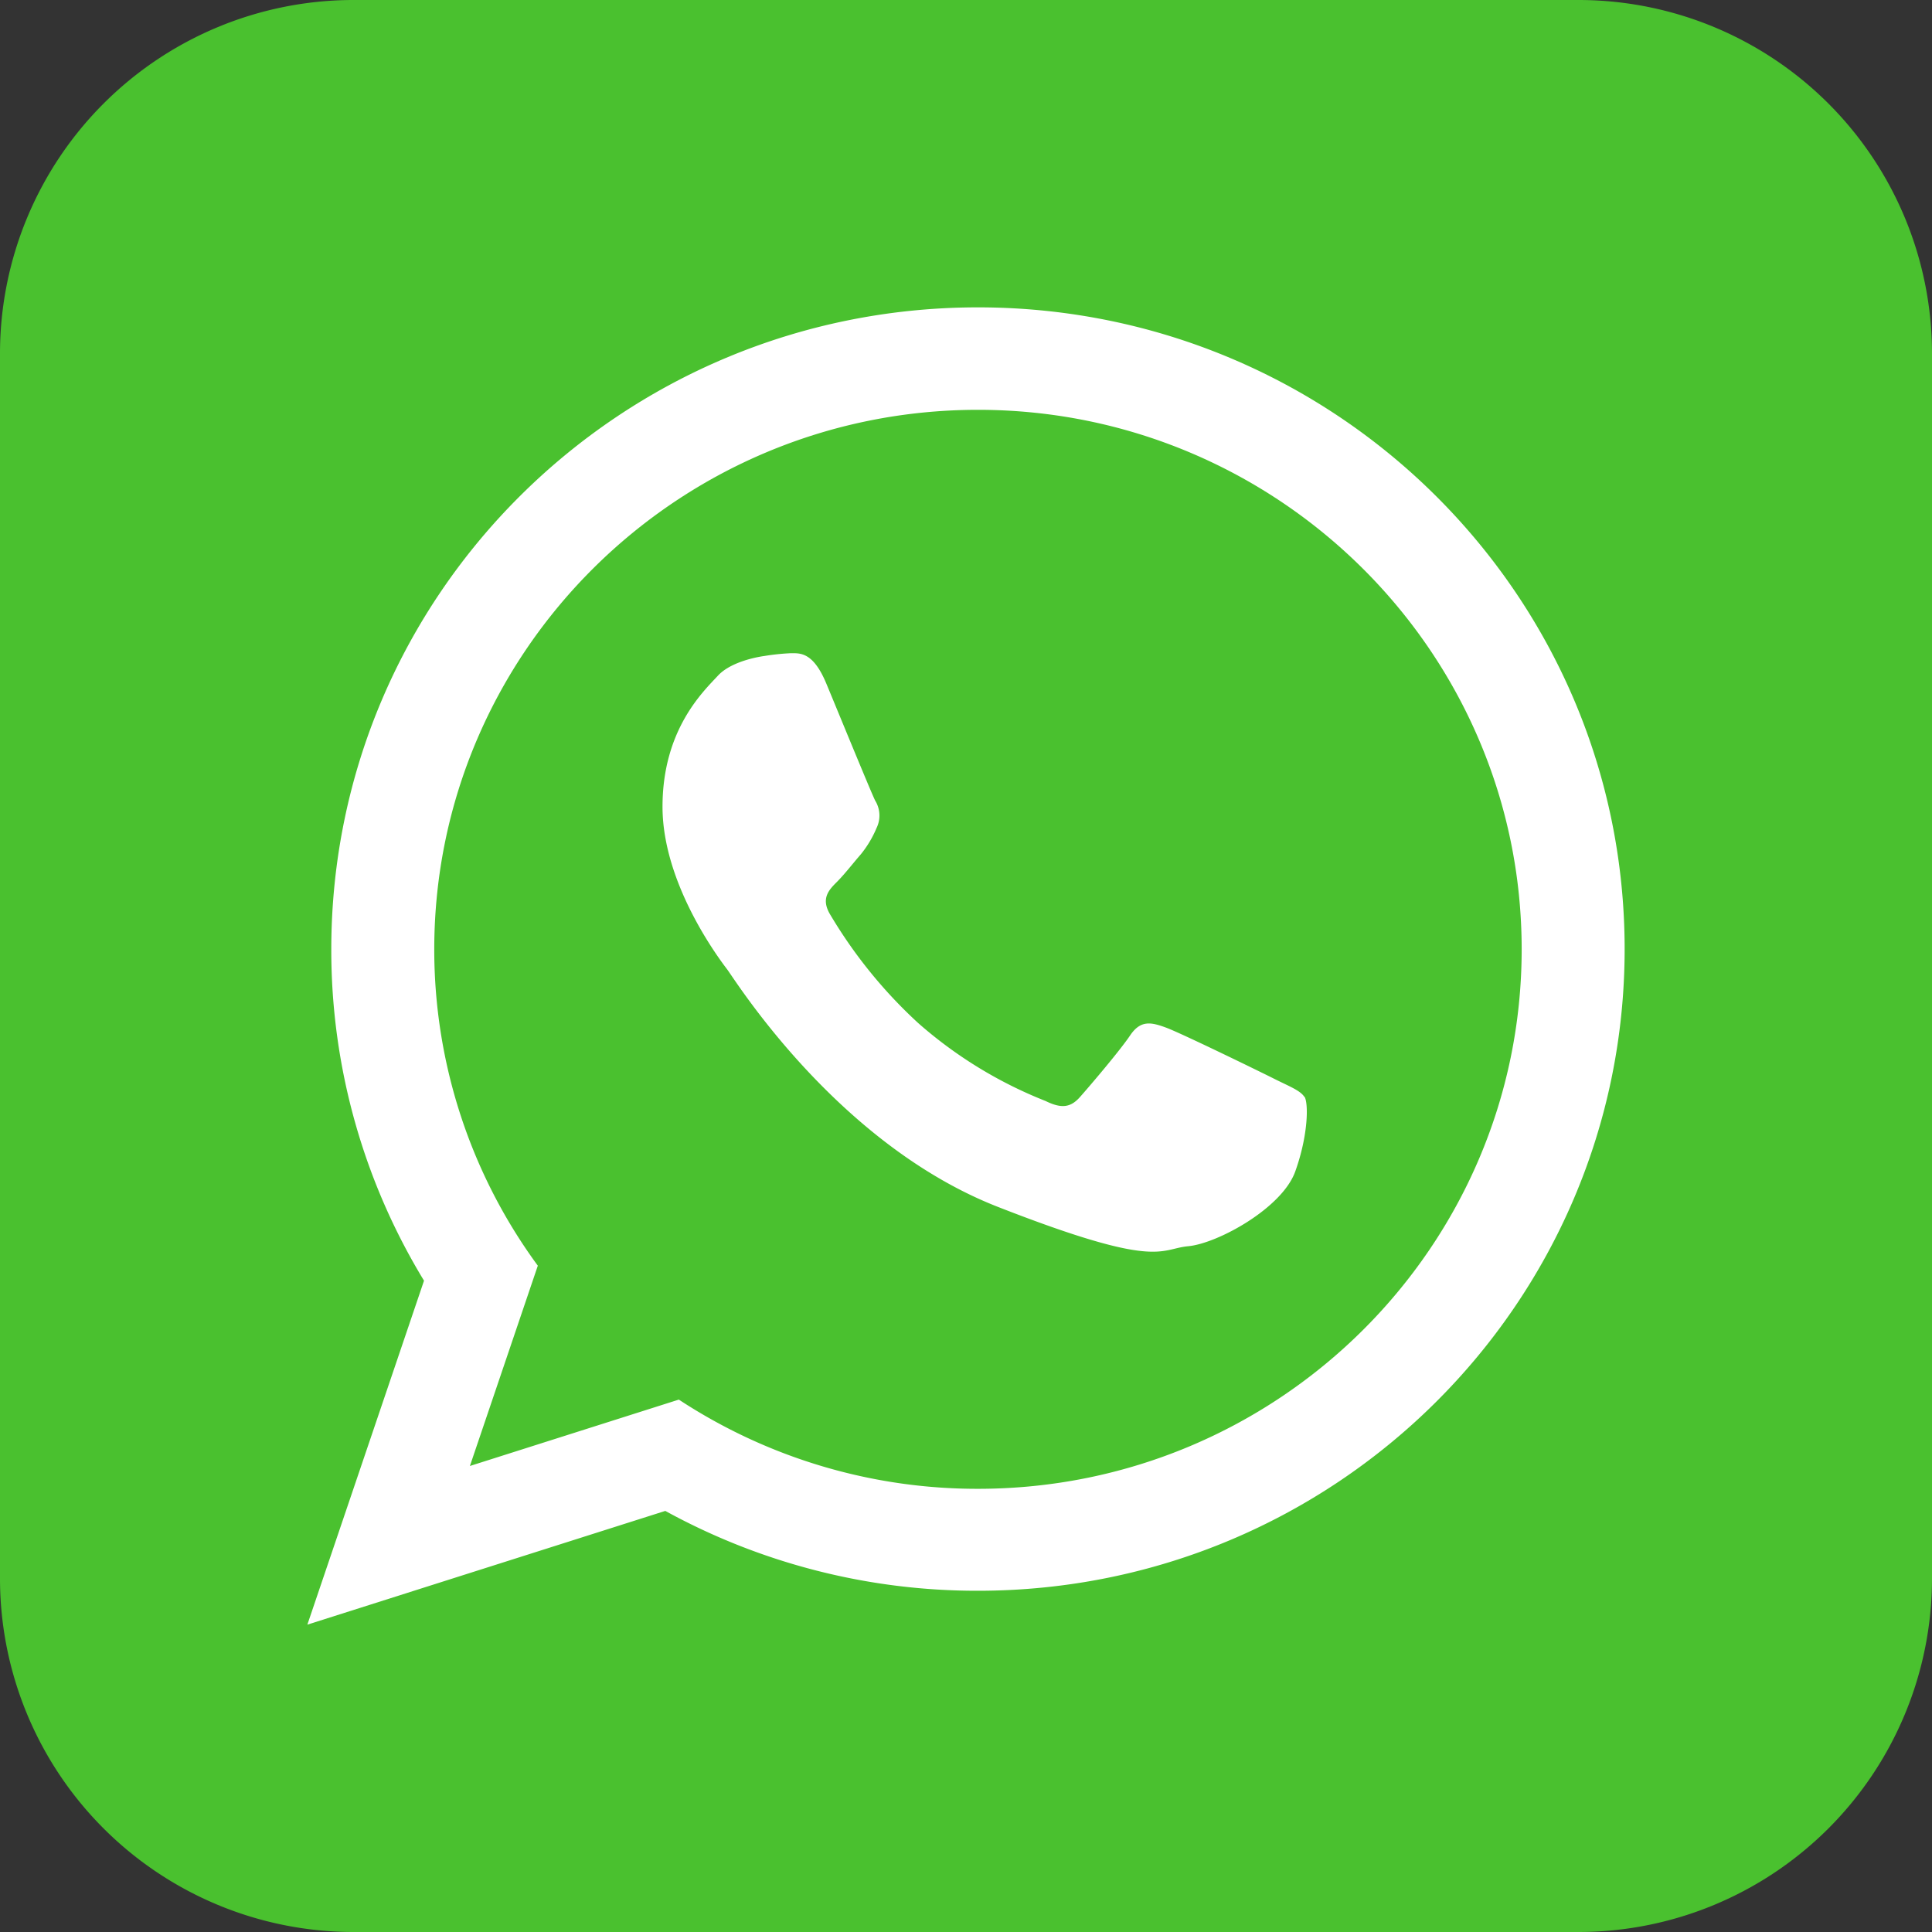
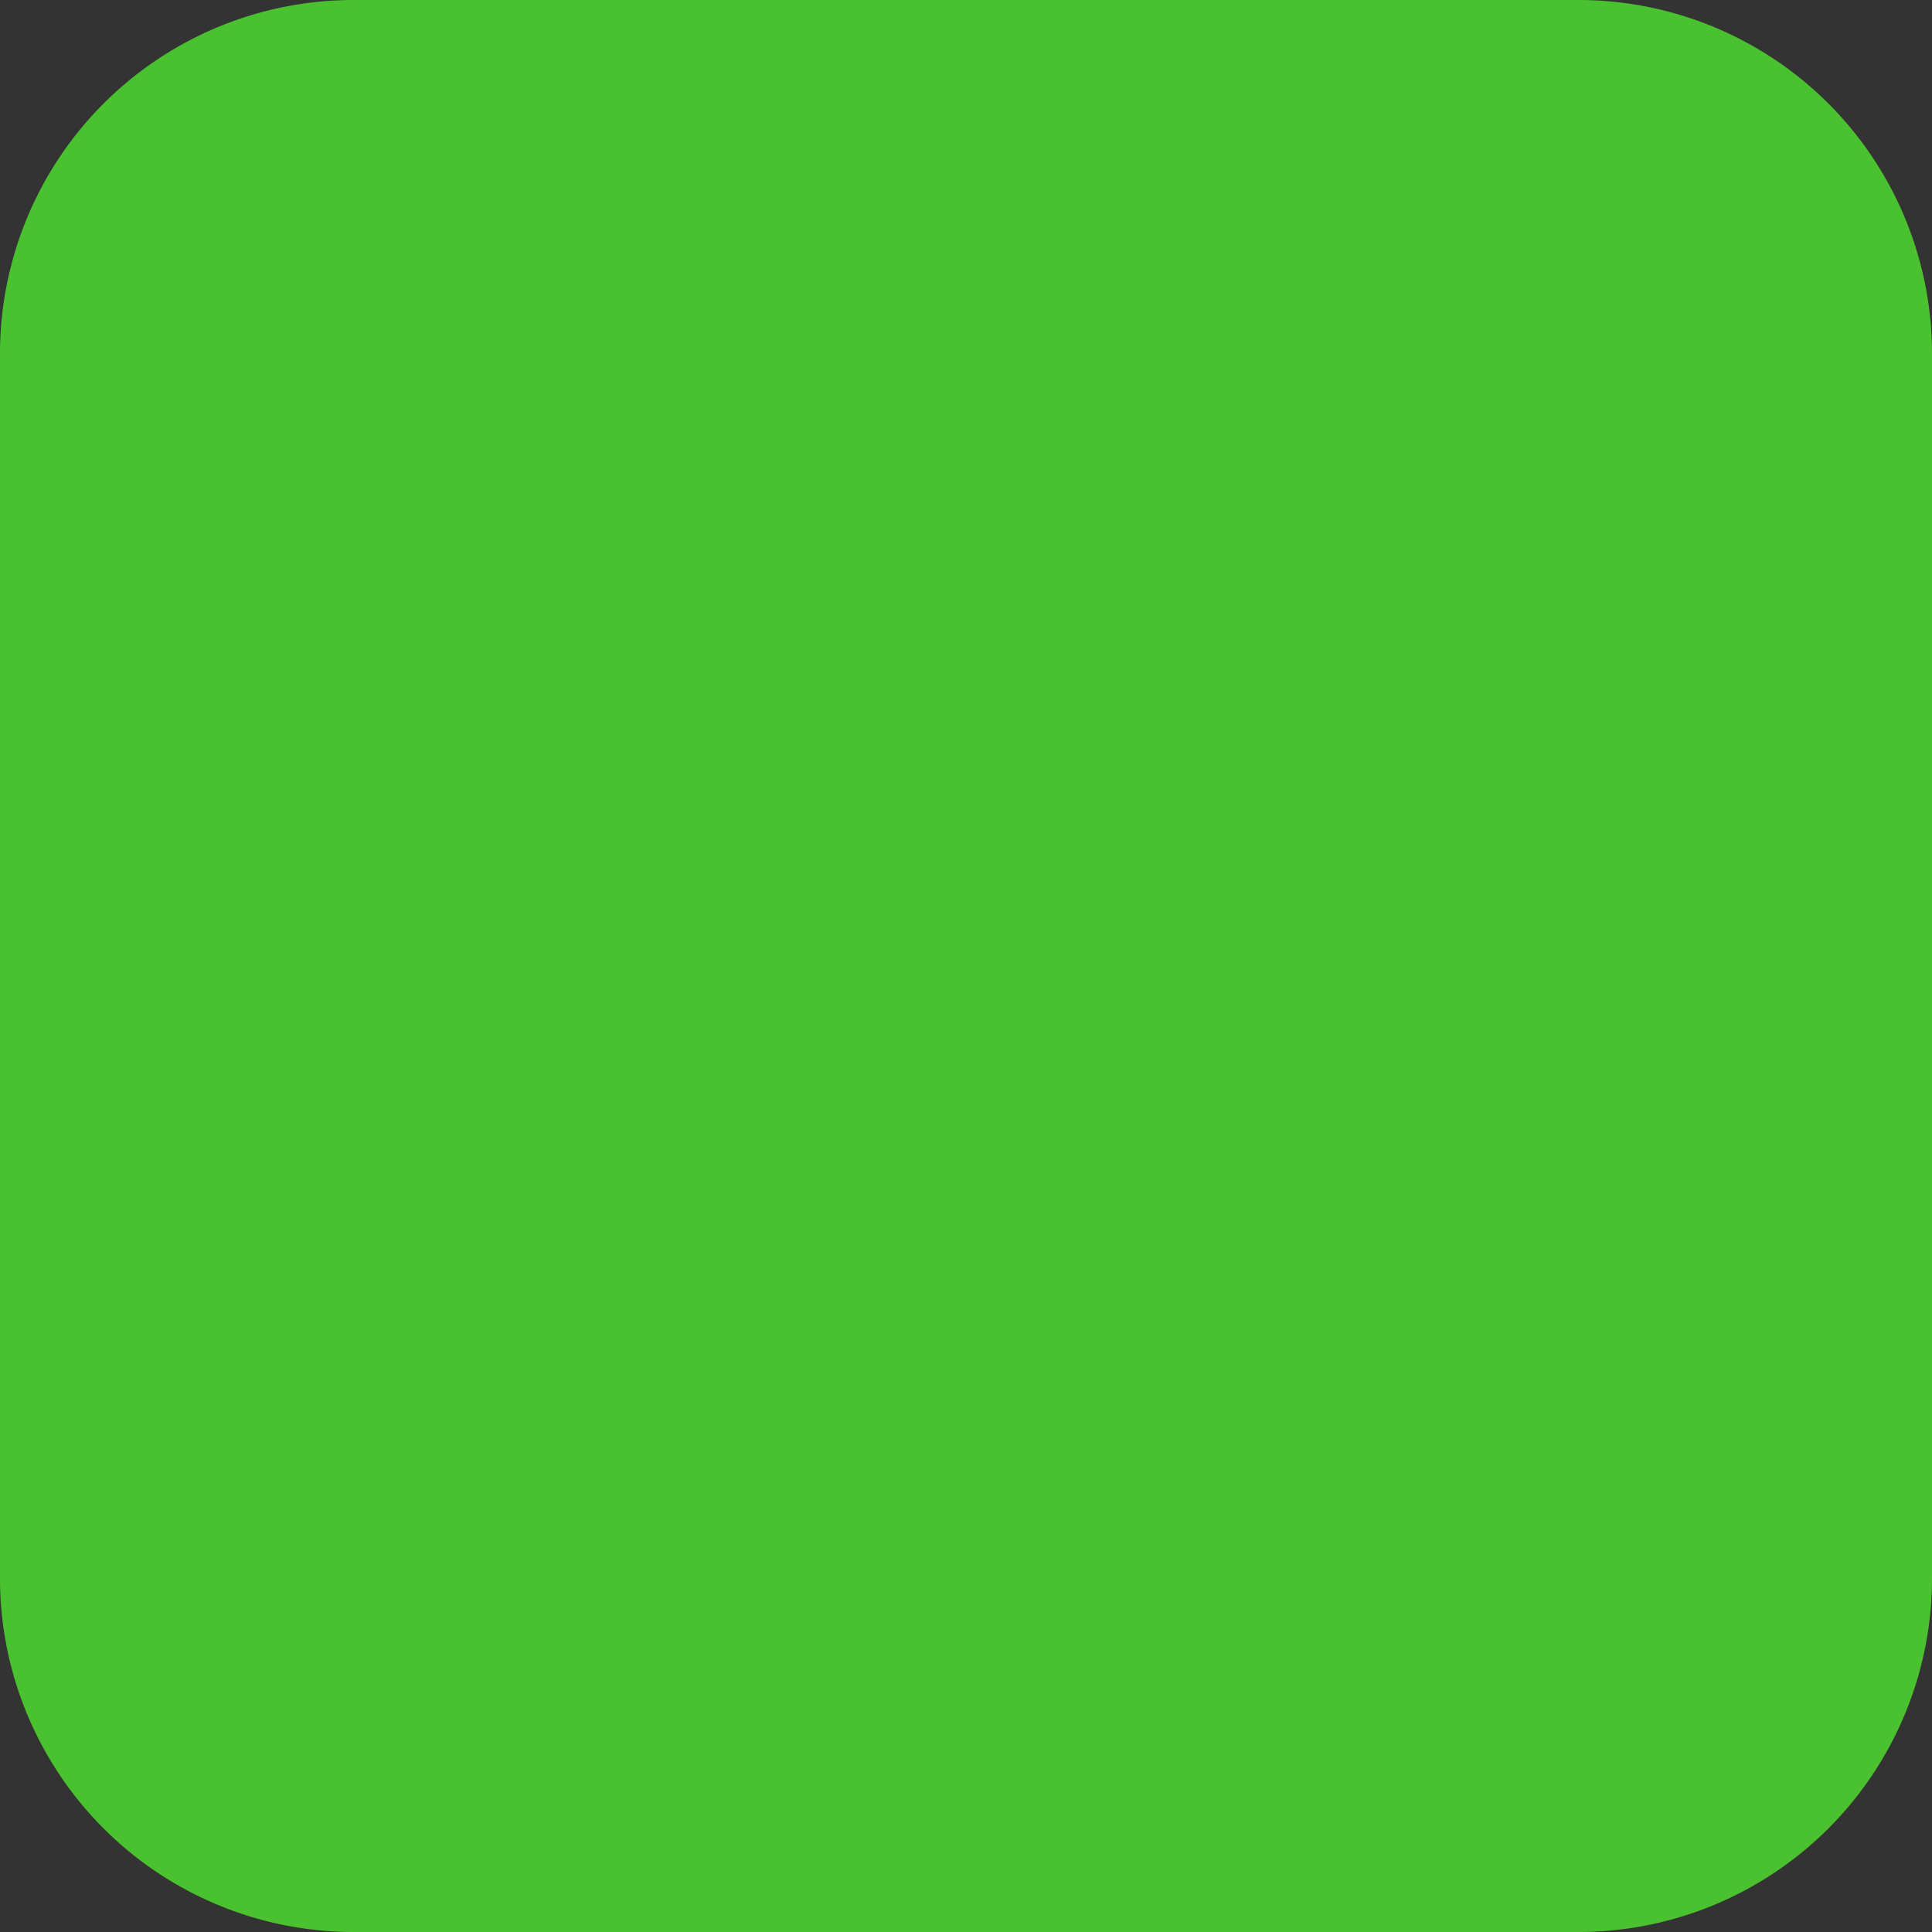
<svg xmlns="http://www.w3.org/2000/svg" viewBox="0 0 264 264">
  <rect x="0" y="0" width="264" height="264" fill="#333333" stroke="none" />
  <defs>
    <style>.cls-1{fill:#4ac12f;}.cls-1,.cls-2{fill-rule:evenodd;}.cls-2{fill:#fff;}</style>
  </defs>
  <g id="Layer_2" data-name="Layer 2">
    <g id="Layer_1-2" data-name="Layer 1">
      <g id="OBJECTS">
        <path class="cls-1" d="M215.81,264H48.19A48.32,48.32,0,0,1,0,215.81V48.19A48.32,48.32,0,0,1,48.19,0H215.81A48.32,48.32,0,0,1,264,48.19V215.81A48.32,48.32,0,0,1,215.81,264Z" />
-         <path class="cls-2" d="M222,129.68c0,48.42-39.57,87.69-88.37,87.69a88.51,88.51,0,0,1-42.72-10.91L42,222l15.94-47a86.84,86.84,0,0,1-12.67-45.28C45.27,81.25,84.83,42,133.64,42S222,81.26,222,129.68ZM133.64,56c-41,0-74.3,33.07-74.3,73.72a73,73,0,0,0,14.15,43.23l-9.28,27.37,28.55-9.07a74.26,74.26,0,0,0,40.88,12.19c41,0,74.29-33.07,74.29-73.72S174.6,56,133.64,56Zm44.62,93.92c-.55-.9-2-1.43-4.15-2.51s-12.82-6.28-14.8-7-3.44-1.07-4.88,1.07-5.59,7-6.86,8.43-2.52,1.61-4.69.54a59.22,59.22,0,0,1-17.42-10.66,65.42,65.42,0,0,1-12.06-14.89c-1.25-2.15-.12-3.31.95-4.38s2.17-2.51,3.26-3.76a14.71,14.71,0,0,0,2.16-3.6,3.88,3.88,0,0,0-.18-3.76c-.54-1.07-4.87-11.65-6.68-16s-3.6-4.14-4.87-4.14a30.83,30.83,0,0,0-3.6.38s-4.34.53-6.33,2.68-7.58,7.36-7.58,17.92,7.76,20.81,8.84,22.23,15,23.85,37,32.45,22,5.74,26,5.37,12.82-5.19,14.62-10.21,1.81-9.33,1.27-10.22Z" />
      </g>
    </g>
  </g>
</svg>